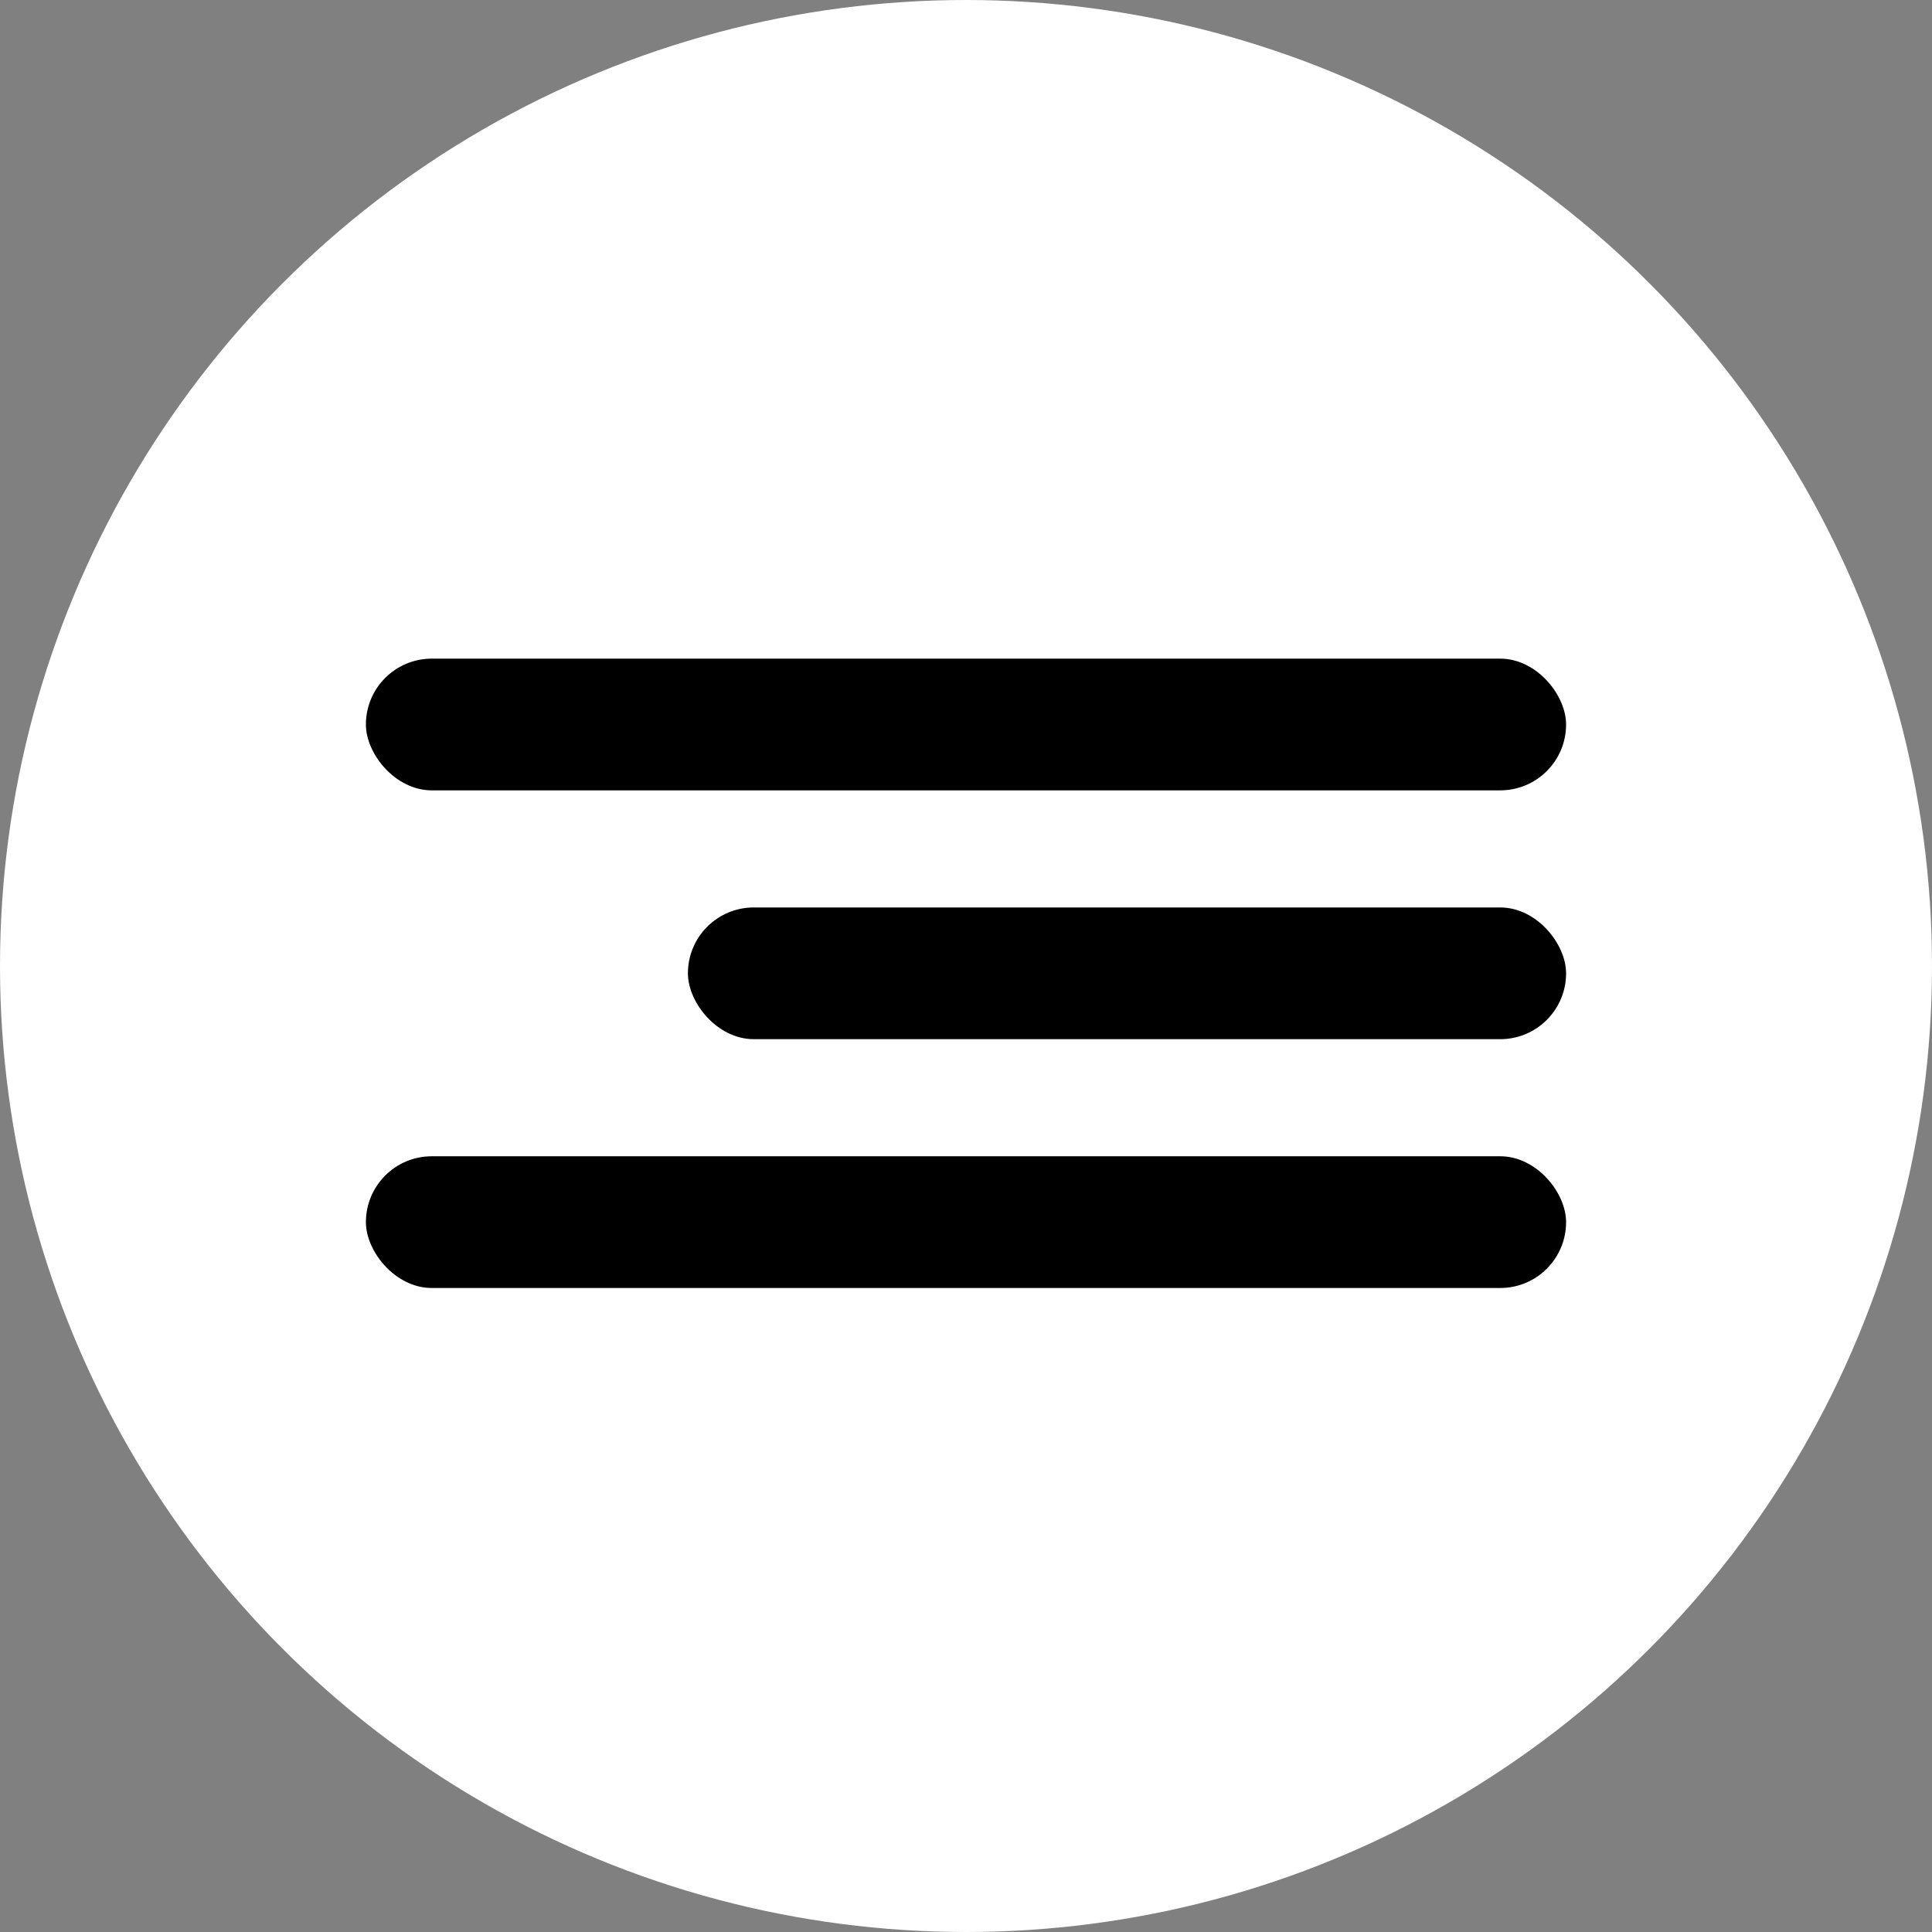
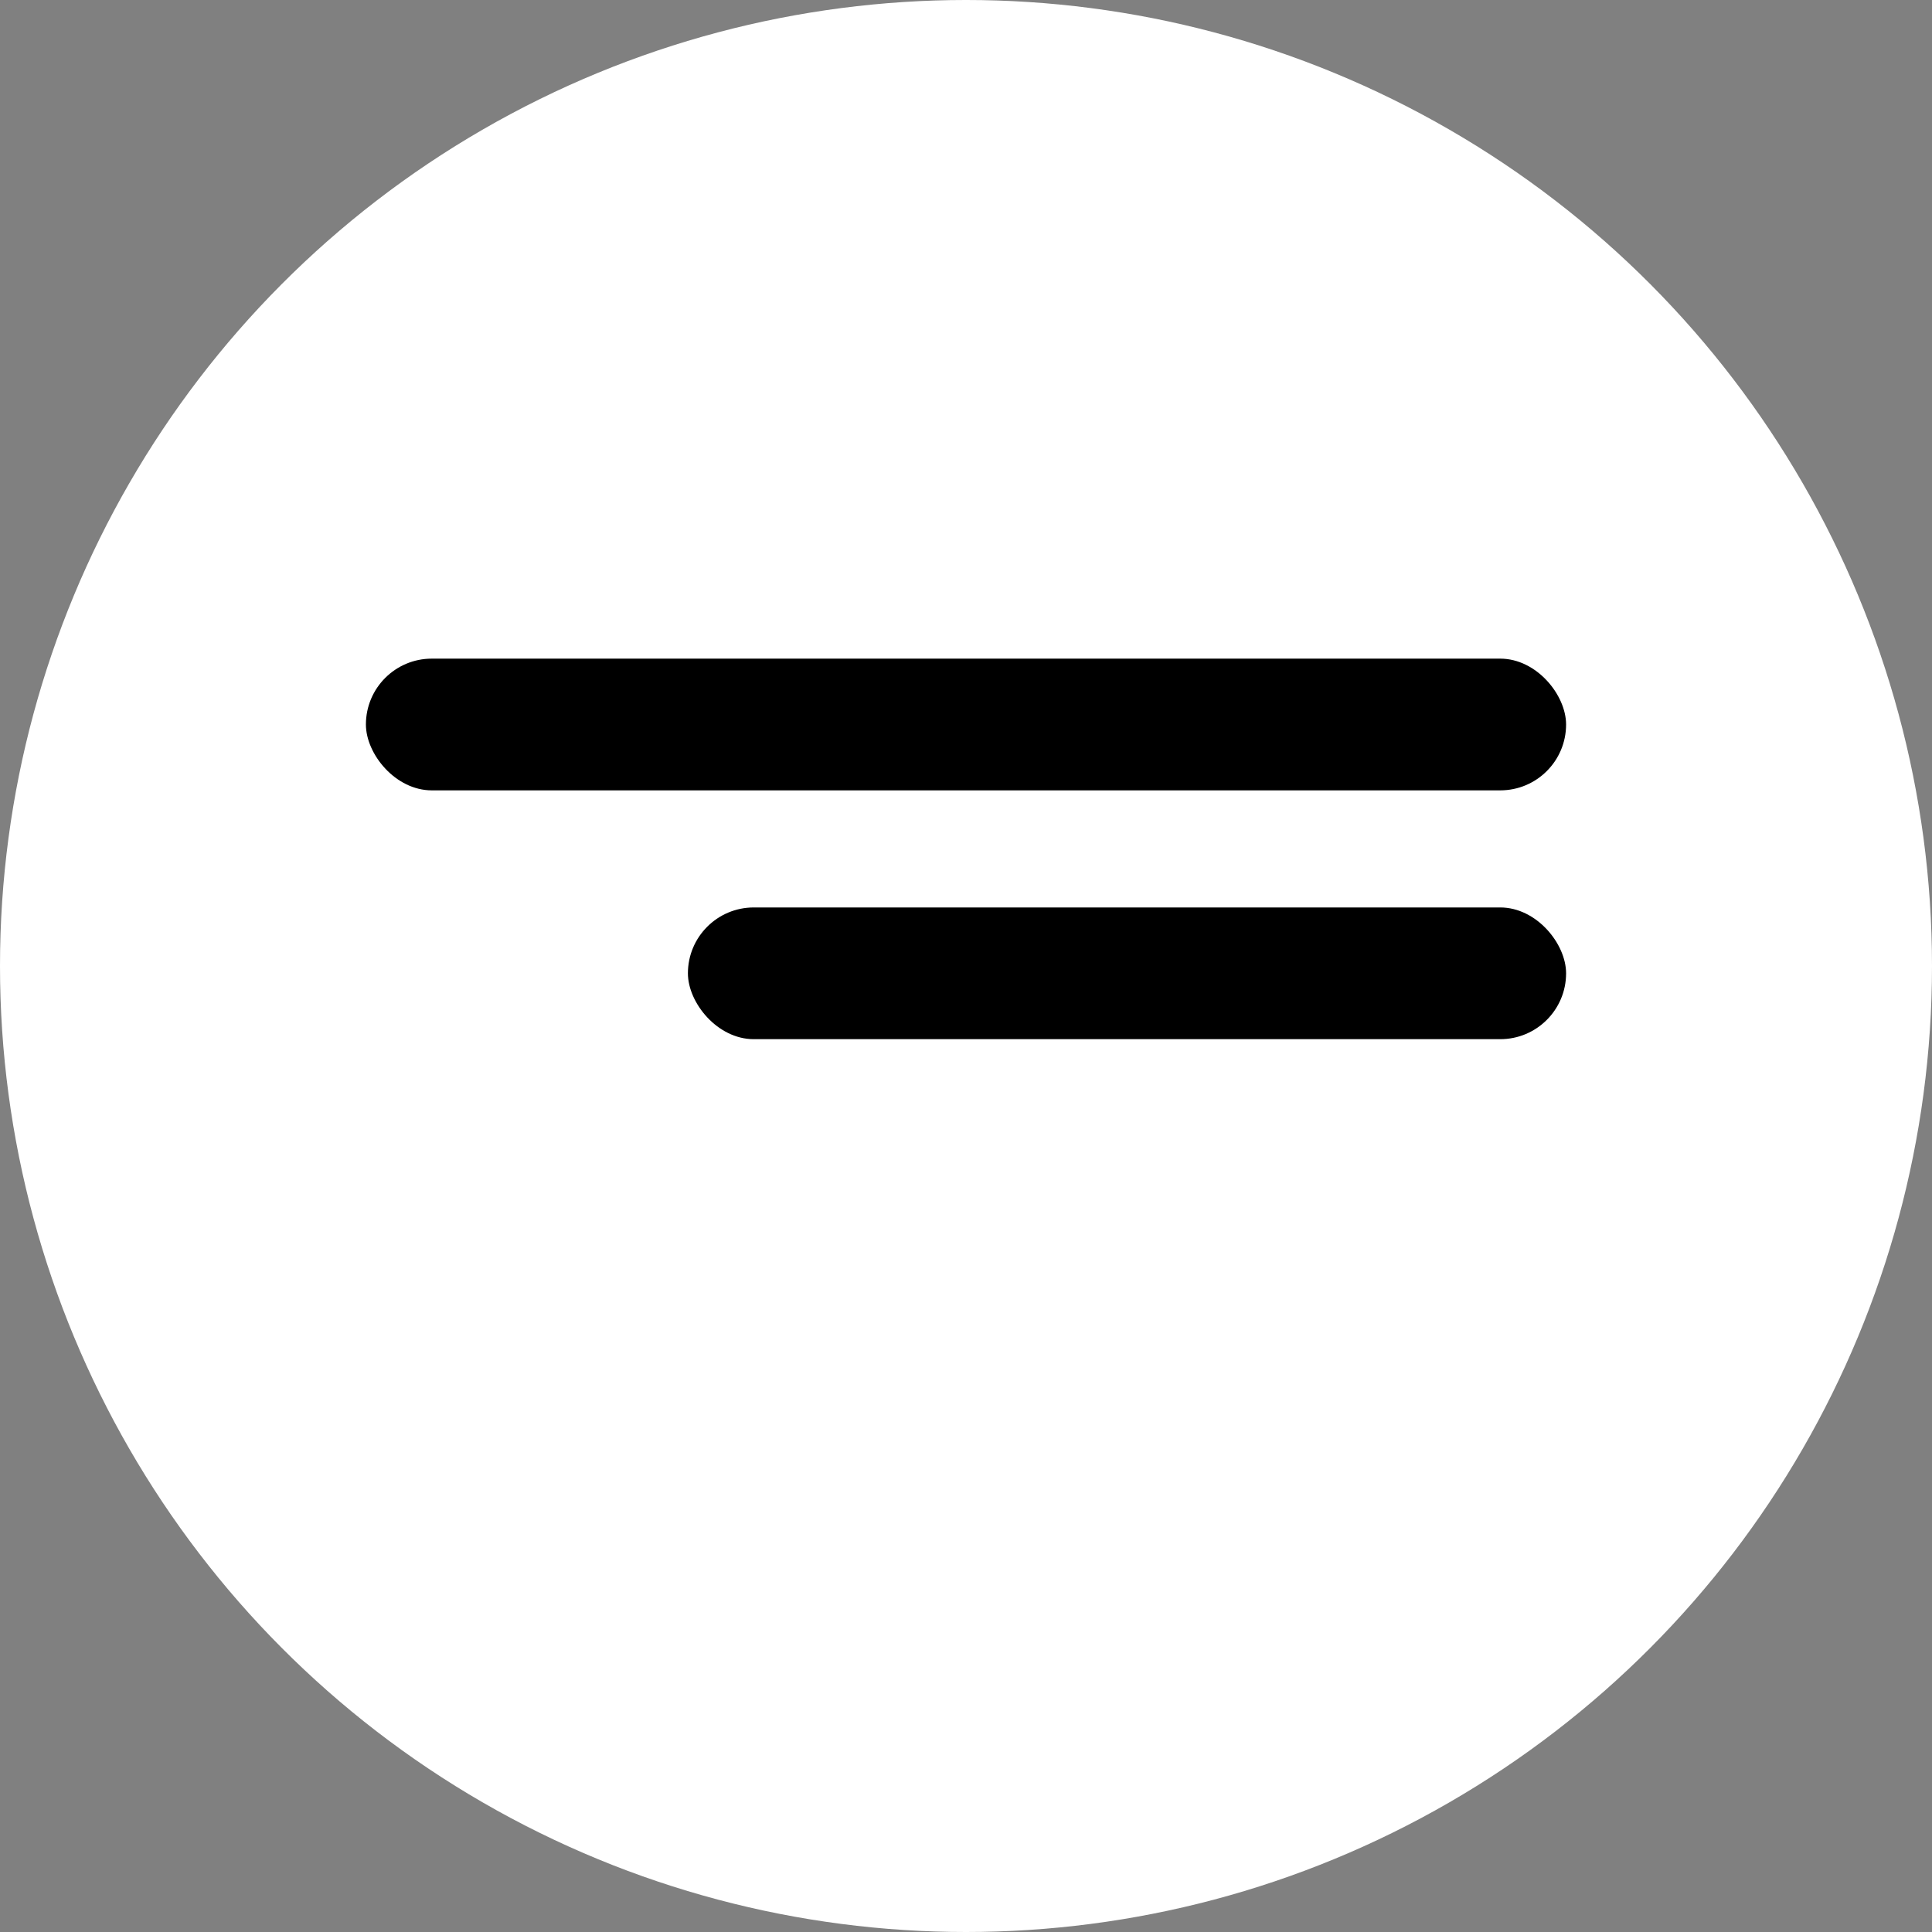
<svg xmlns="http://www.w3.org/2000/svg" width="132" height="132" viewBox="0 0 132 132" fill="none">
  <rect x="0" y="0" width="132" height="132" fill="#808080" stroke="none" />
  <circle cx="66" cy="66" r="66" fill="white" />
  <rect x="25" y="45" width="82" height="9" rx="4.5" fill="black" />
  <rect x="47" y="62" width="60" height="9" rx="4.5" fill="black" />
-   <rect x="25" y="79" width="82" height="9" rx="4.5" fill="black" />
</svg>